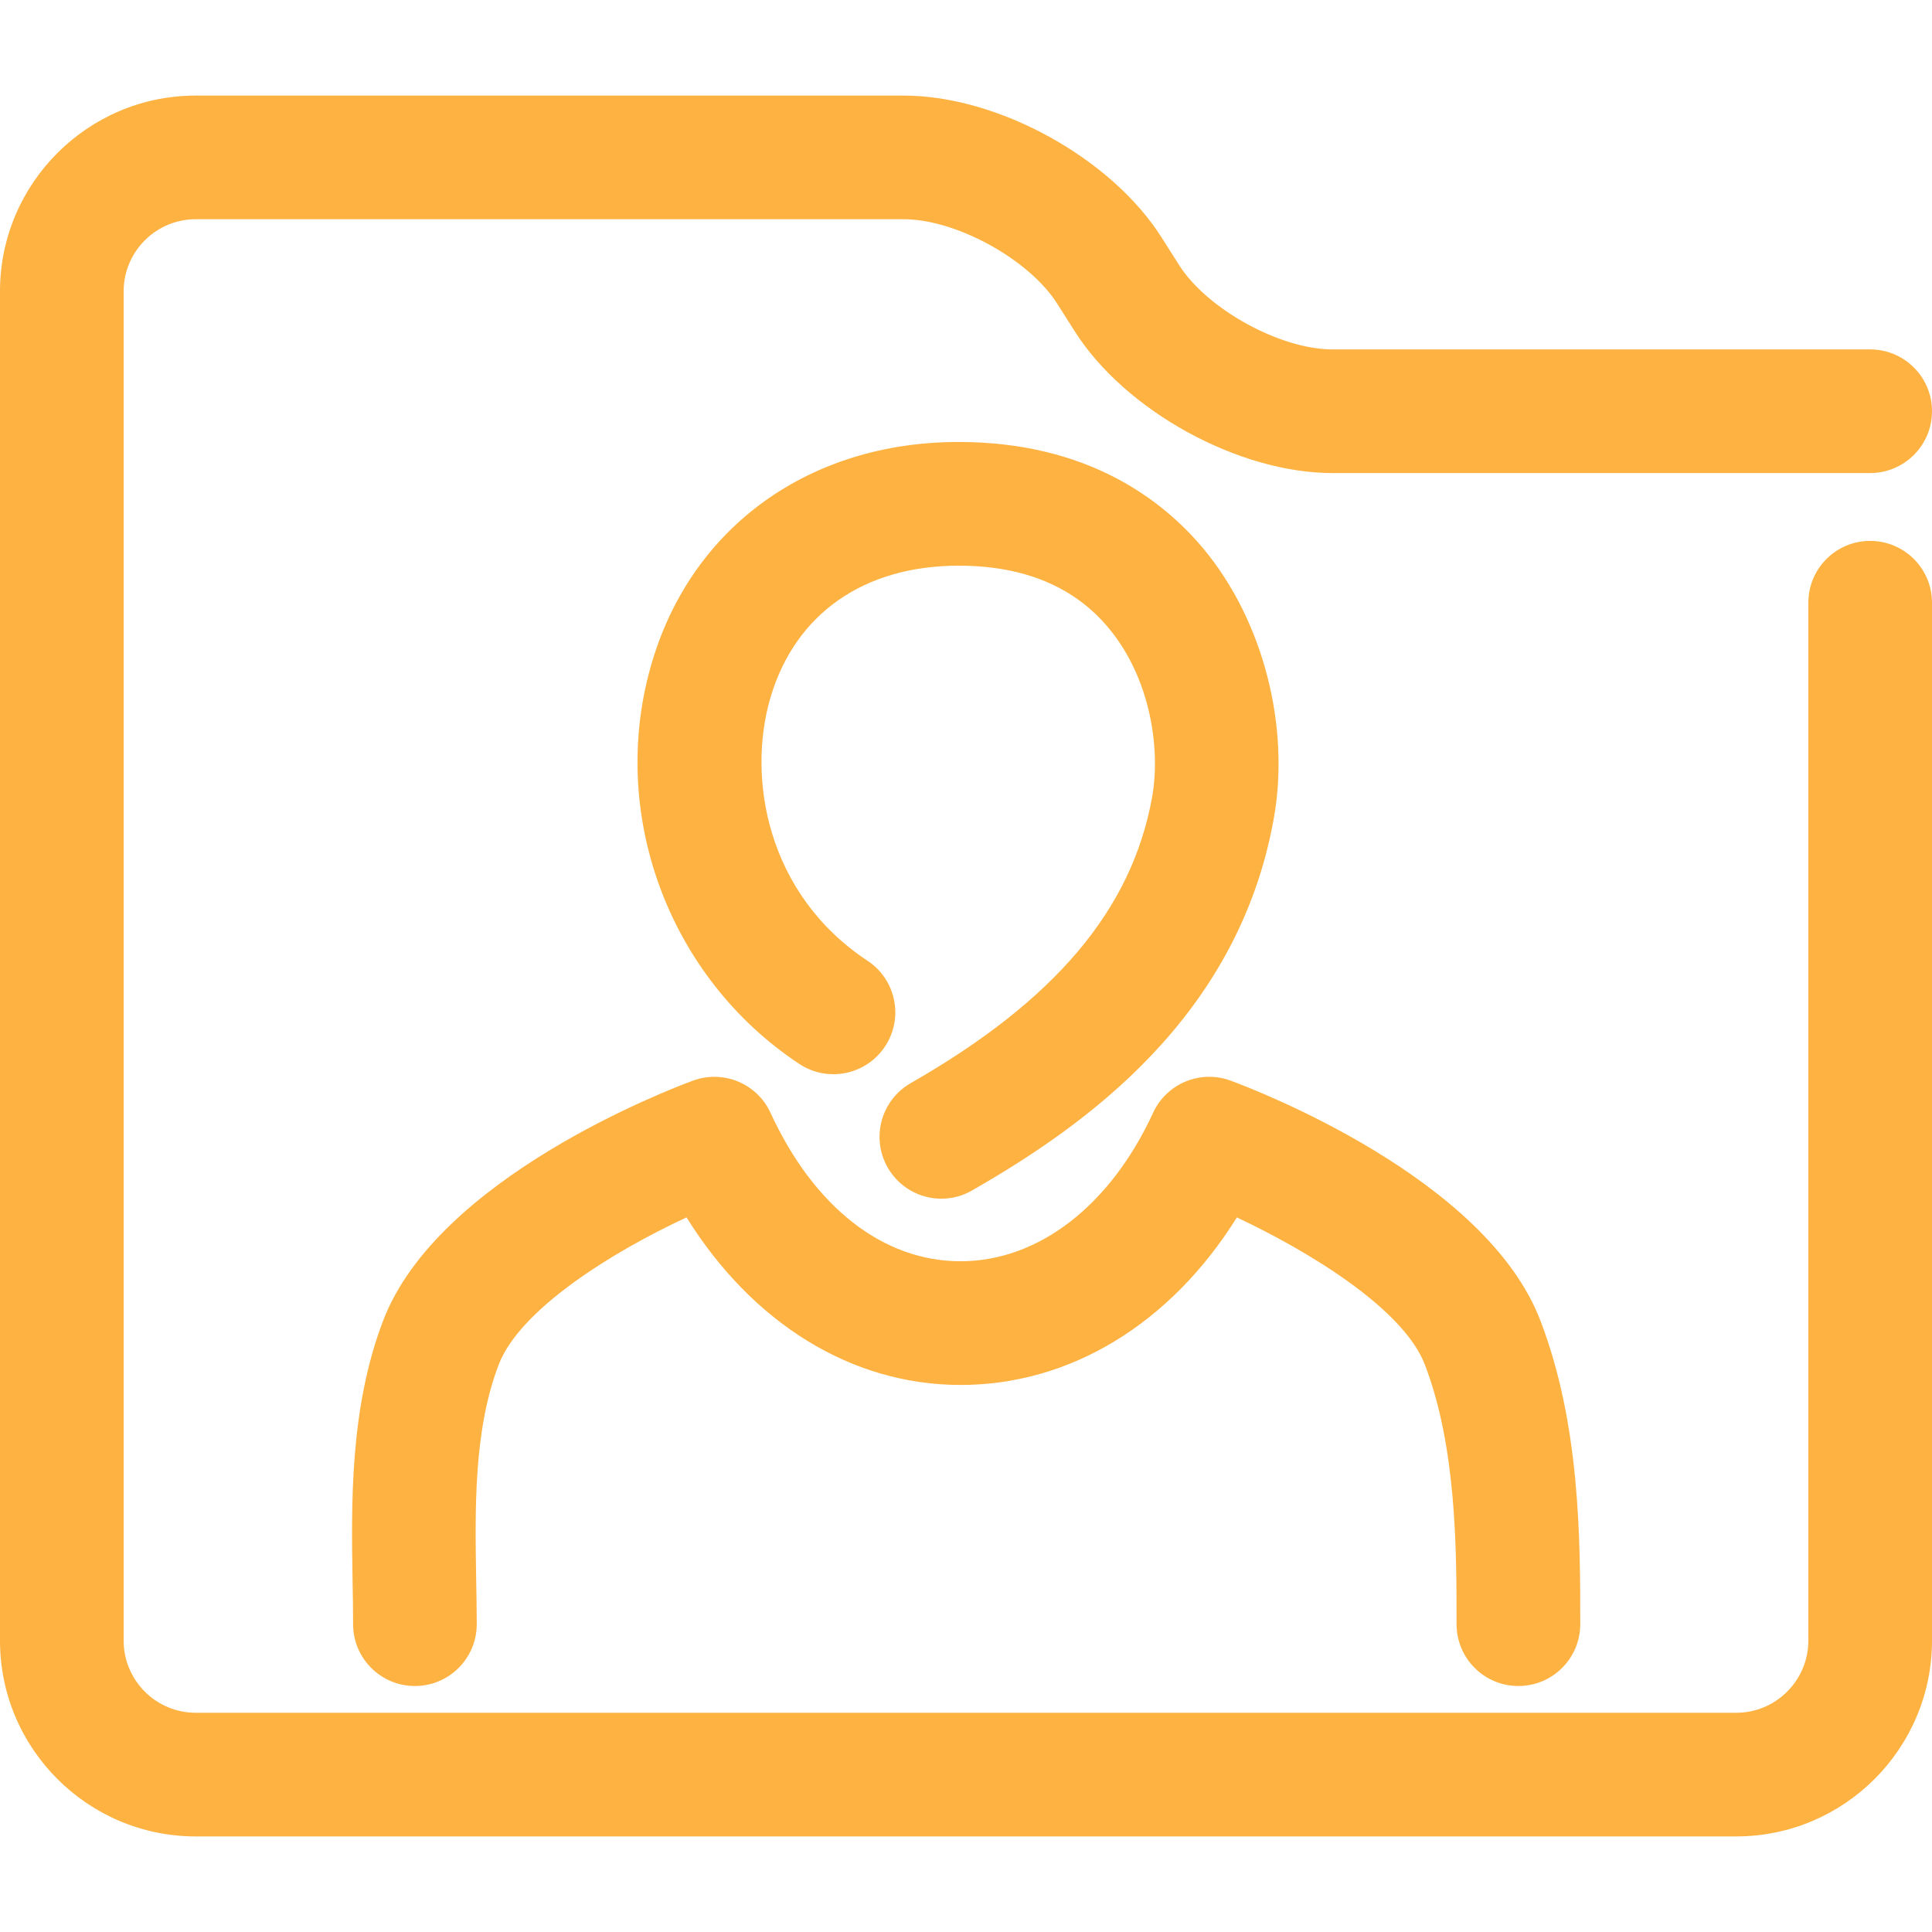
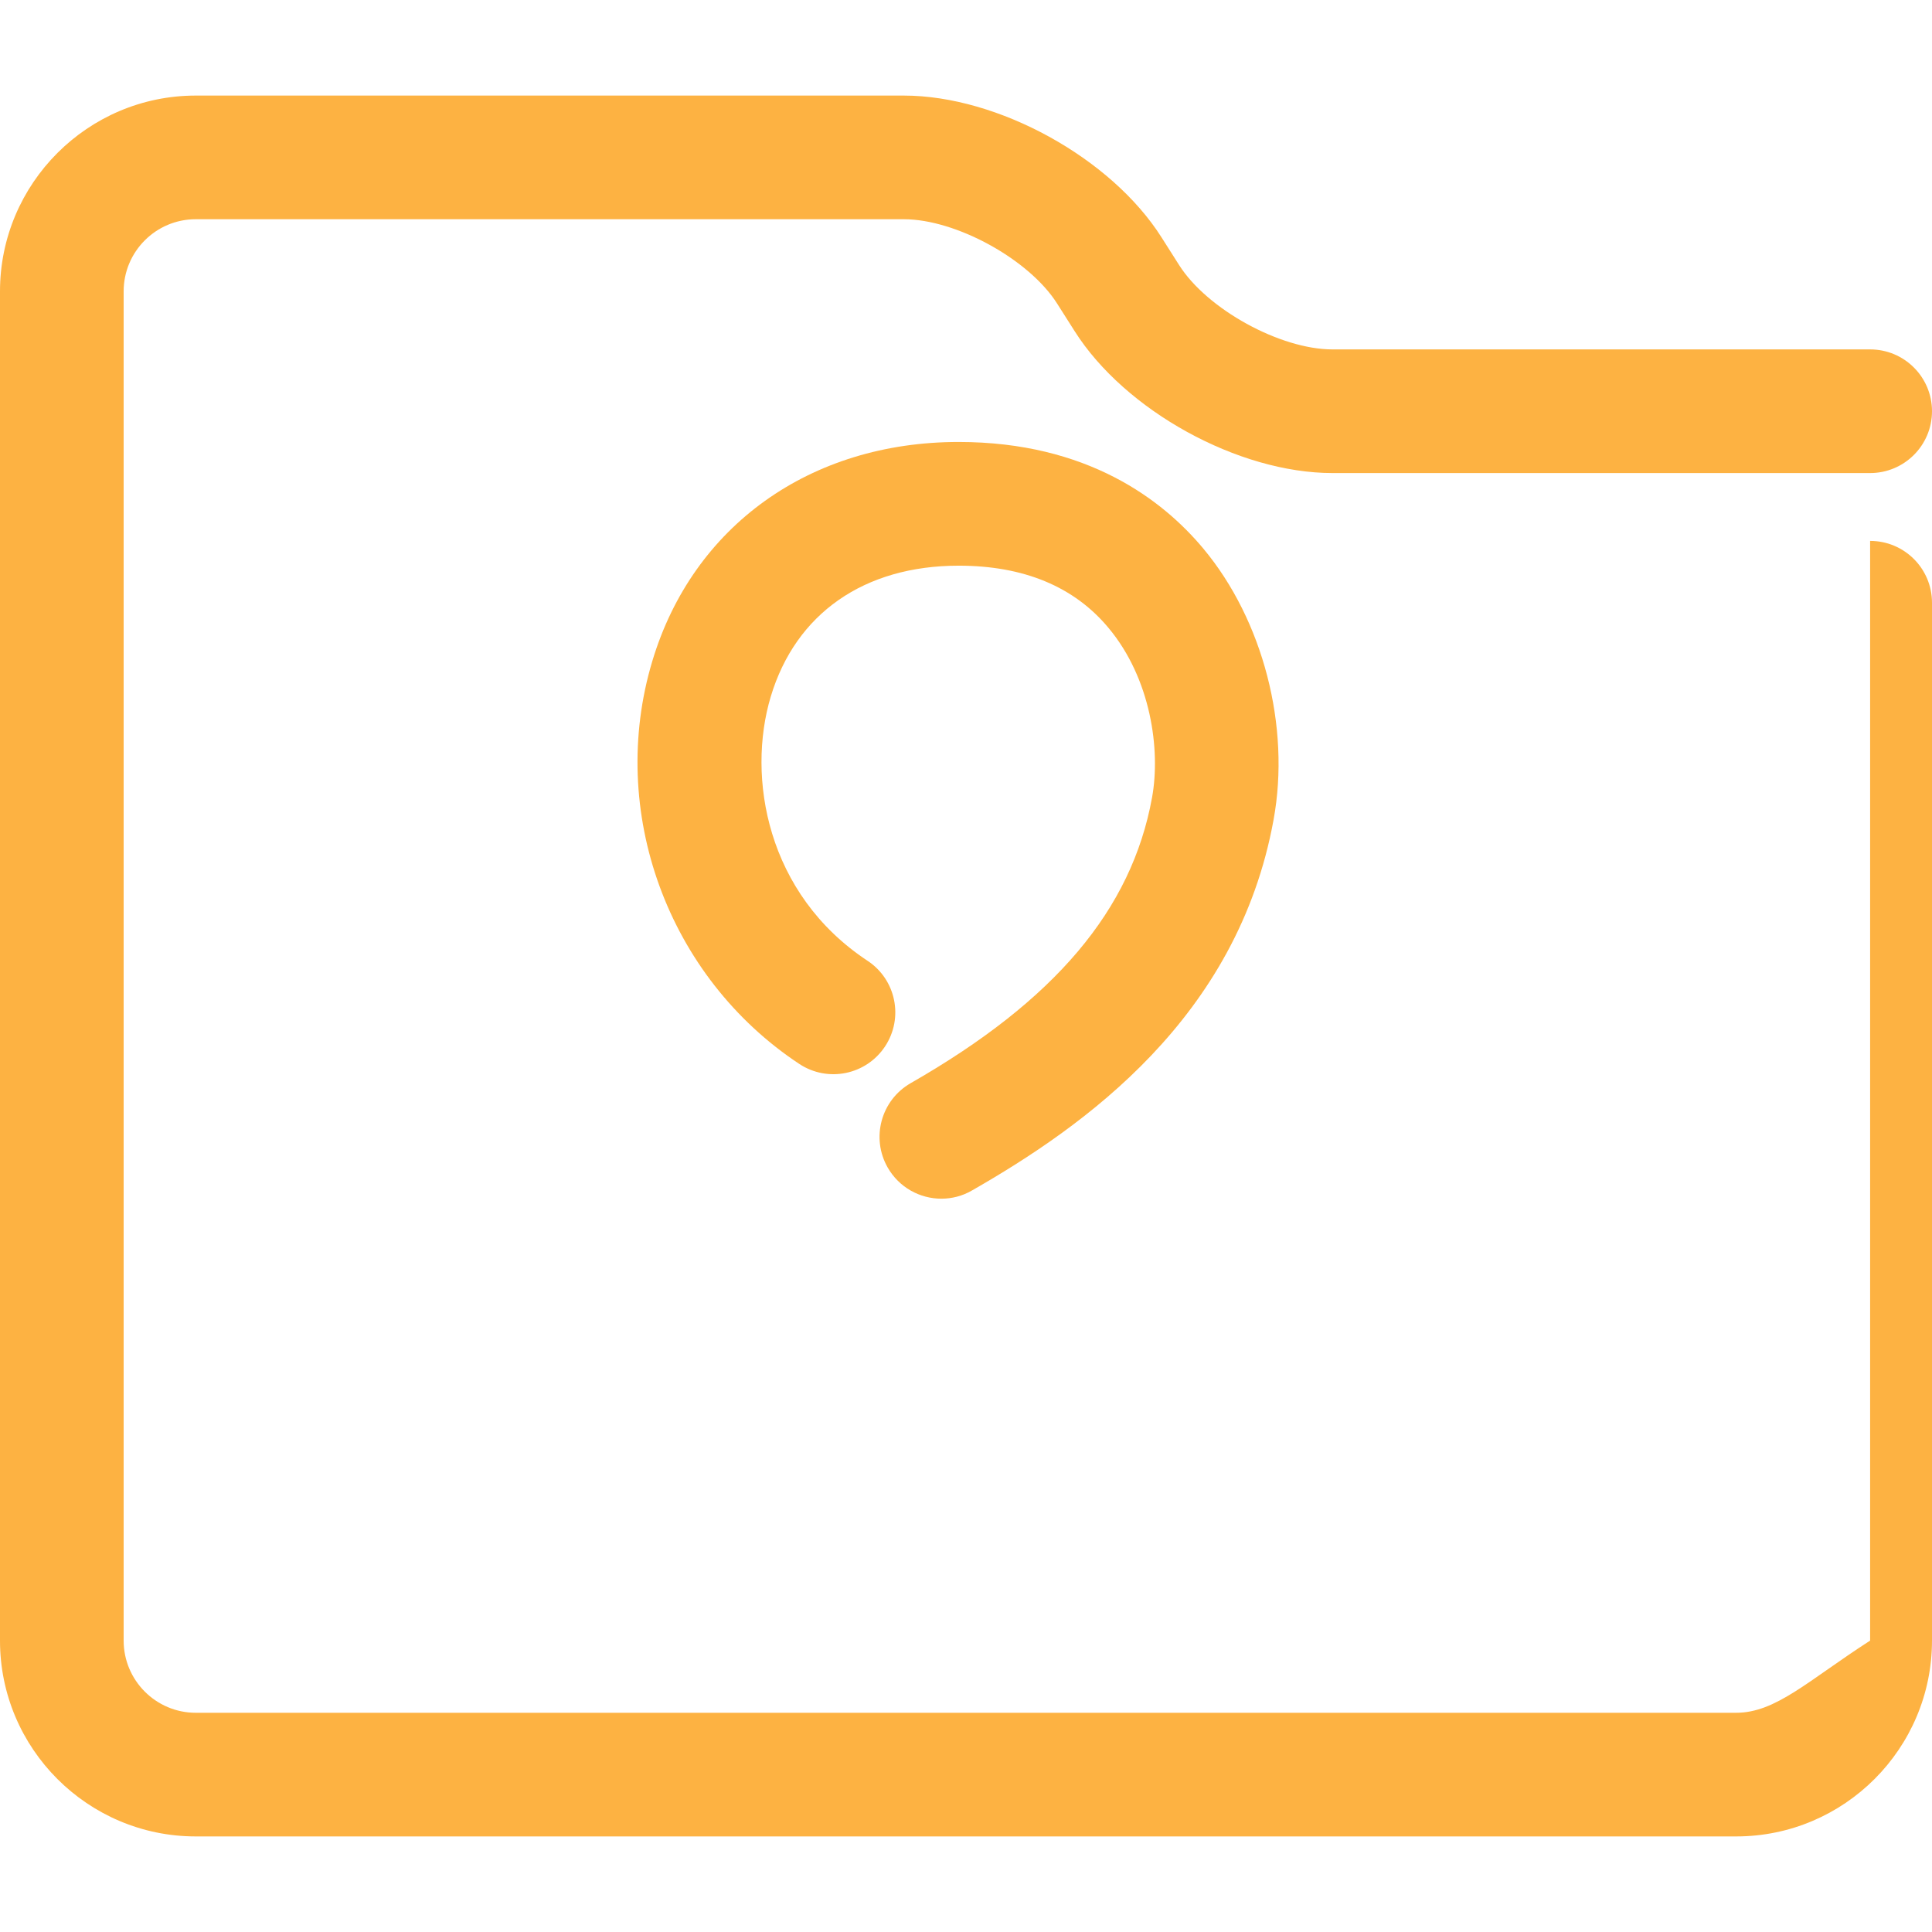
<svg xmlns="http://www.w3.org/2000/svg" width="34" height="34" viewBox="0 0 34 34" fill="none">
-   <path d="M32.911 9.519C32.31 9.519 31.824 10.006 31.824 10.607V28.872C31.824 29.572 31.254 30.142 30.554 30.142H3.445C2.745 30.142 2.176 29.572 2.176 28.872V5.127C2.176 4.427 2.745 3.858 3.445 3.858H15.905C16.826 3.858 18.113 4.566 18.604 5.343L18.912 5.828C19.799 7.228 21.792 8.325 23.449 8.325H32.911C33.513 8.325 34 7.837 34 7.237C34 6.636 33.513 6.149 32.911 6.149H23.449C22.529 6.149 21.242 5.441 20.75 4.664L20.442 4.179C19.556 2.779 17.562 1.682 15.905 1.682H3.445C1.546 1.682 0 3.228 0 5.127V28.873C0 30.773 1.546 32.318 3.445 32.318H30.554C32.454 32.318 33.999 30.773 34 28.873V10.607C34 10.006 33.513 9.519 32.911 9.519Z" fill="#FDB242" />
+   <path d="M32.911 9.519V28.872C31.824 29.572 31.254 30.142 30.554 30.142H3.445C2.745 30.142 2.176 29.572 2.176 28.872V5.127C2.176 4.427 2.745 3.858 3.445 3.858H15.905C16.826 3.858 18.113 4.566 18.604 5.343L18.912 5.828C19.799 7.228 21.792 8.325 23.449 8.325H32.911C33.513 8.325 34 7.837 34 7.237C34 6.636 33.513 6.149 32.911 6.149H23.449C22.529 6.149 21.242 5.441 20.75 4.664L20.442 4.179C19.556 2.779 17.562 1.682 15.905 1.682H3.445C1.546 1.682 0 3.228 0 5.127V28.873C0 30.773 1.546 32.318 3.445 32.318H30.554C32.454 32.318 33.999 30.773 34 28.873V10.607C34 10.006 33.513 9.519 32.911 9.519Z" fill="#FDB242" />
  <path d="M16.026 19.062C15.505 19.361 15.324 20.025 15.622 20.547C15.823 20.898 16.189 21.095 16.567 21.095C16.75 21.095 16.936 21.049 17.106 20.95C19.08 19.82 21.779 17.915 22.413 14.425C22.713 12.787 22.228 10.914 21.178 9.656C20.464 8.799 19.136 7.778 16.87 7.778C14.259 7.778 12.194 9.255 11.48 11.633C10.685 14.276 11.75 17.192 14.067 18.724C14.569 19.055 15.243 18.917 15.575 18.416C15.907 17.914 15.769 17.239 15.267 16.908C13.49 15.734 13.139 13.675 13.564 12.259C14.004 10.795 15.21 9.955 16.871 9.955C18.015 9.955 18.903 10.323 19.508 11.05C20.252 11.94 20.428 13.191 20.274 14.036C19.915 16.012 18.564 17.61 16.026 19.062Z" fill="#FDB242" />
-   <path d="M12.082 21.424C13.242 23.288 14.988 24.373 16.904 24.373C18.842 24.373 20.603 23.289 21.767 21.425C23.02 22.014 24.696 23.026 25.076 24.017C25.633 25.47 25.633 27.269 25.633 28.583C25.633 29.184 26.12 29.671 26.721 29.671C27.322 29.671 27.81 29.184 27.81 28.582C27.81 27.099 27.81 25.067 27.108 23.239C26.15 20.735 22.113 19.186 21.656 19.017C21.123 18.821 20.529 19.068 20.292 19.584C19.539 21.22 18.273 22.196 16.904 22.196C15.542 22.196 14.324 21.244 13.56 19.584C13.324 19.069 12.731 18.821 12.196 19.017C11.739 19.186 7.702 20.735 6.744 23.238C6.153 24.779 6.182 26.473 6.205 27.835C6.21 28.093 6.214 28.343 6.214 28.583C6.214 29.184 6.701 29.671 7.302 29.671C7.902 29.671 8.39 29.184 8.39 28.583C8.39 28.331 8.385 28.068 8.38 27.797C8.359 26.563 8.335 25.165 8.776 24.017C9.147 23.046 10.756 22.04 12.082 21.424Z" fill="#FDB242" />
</svg>